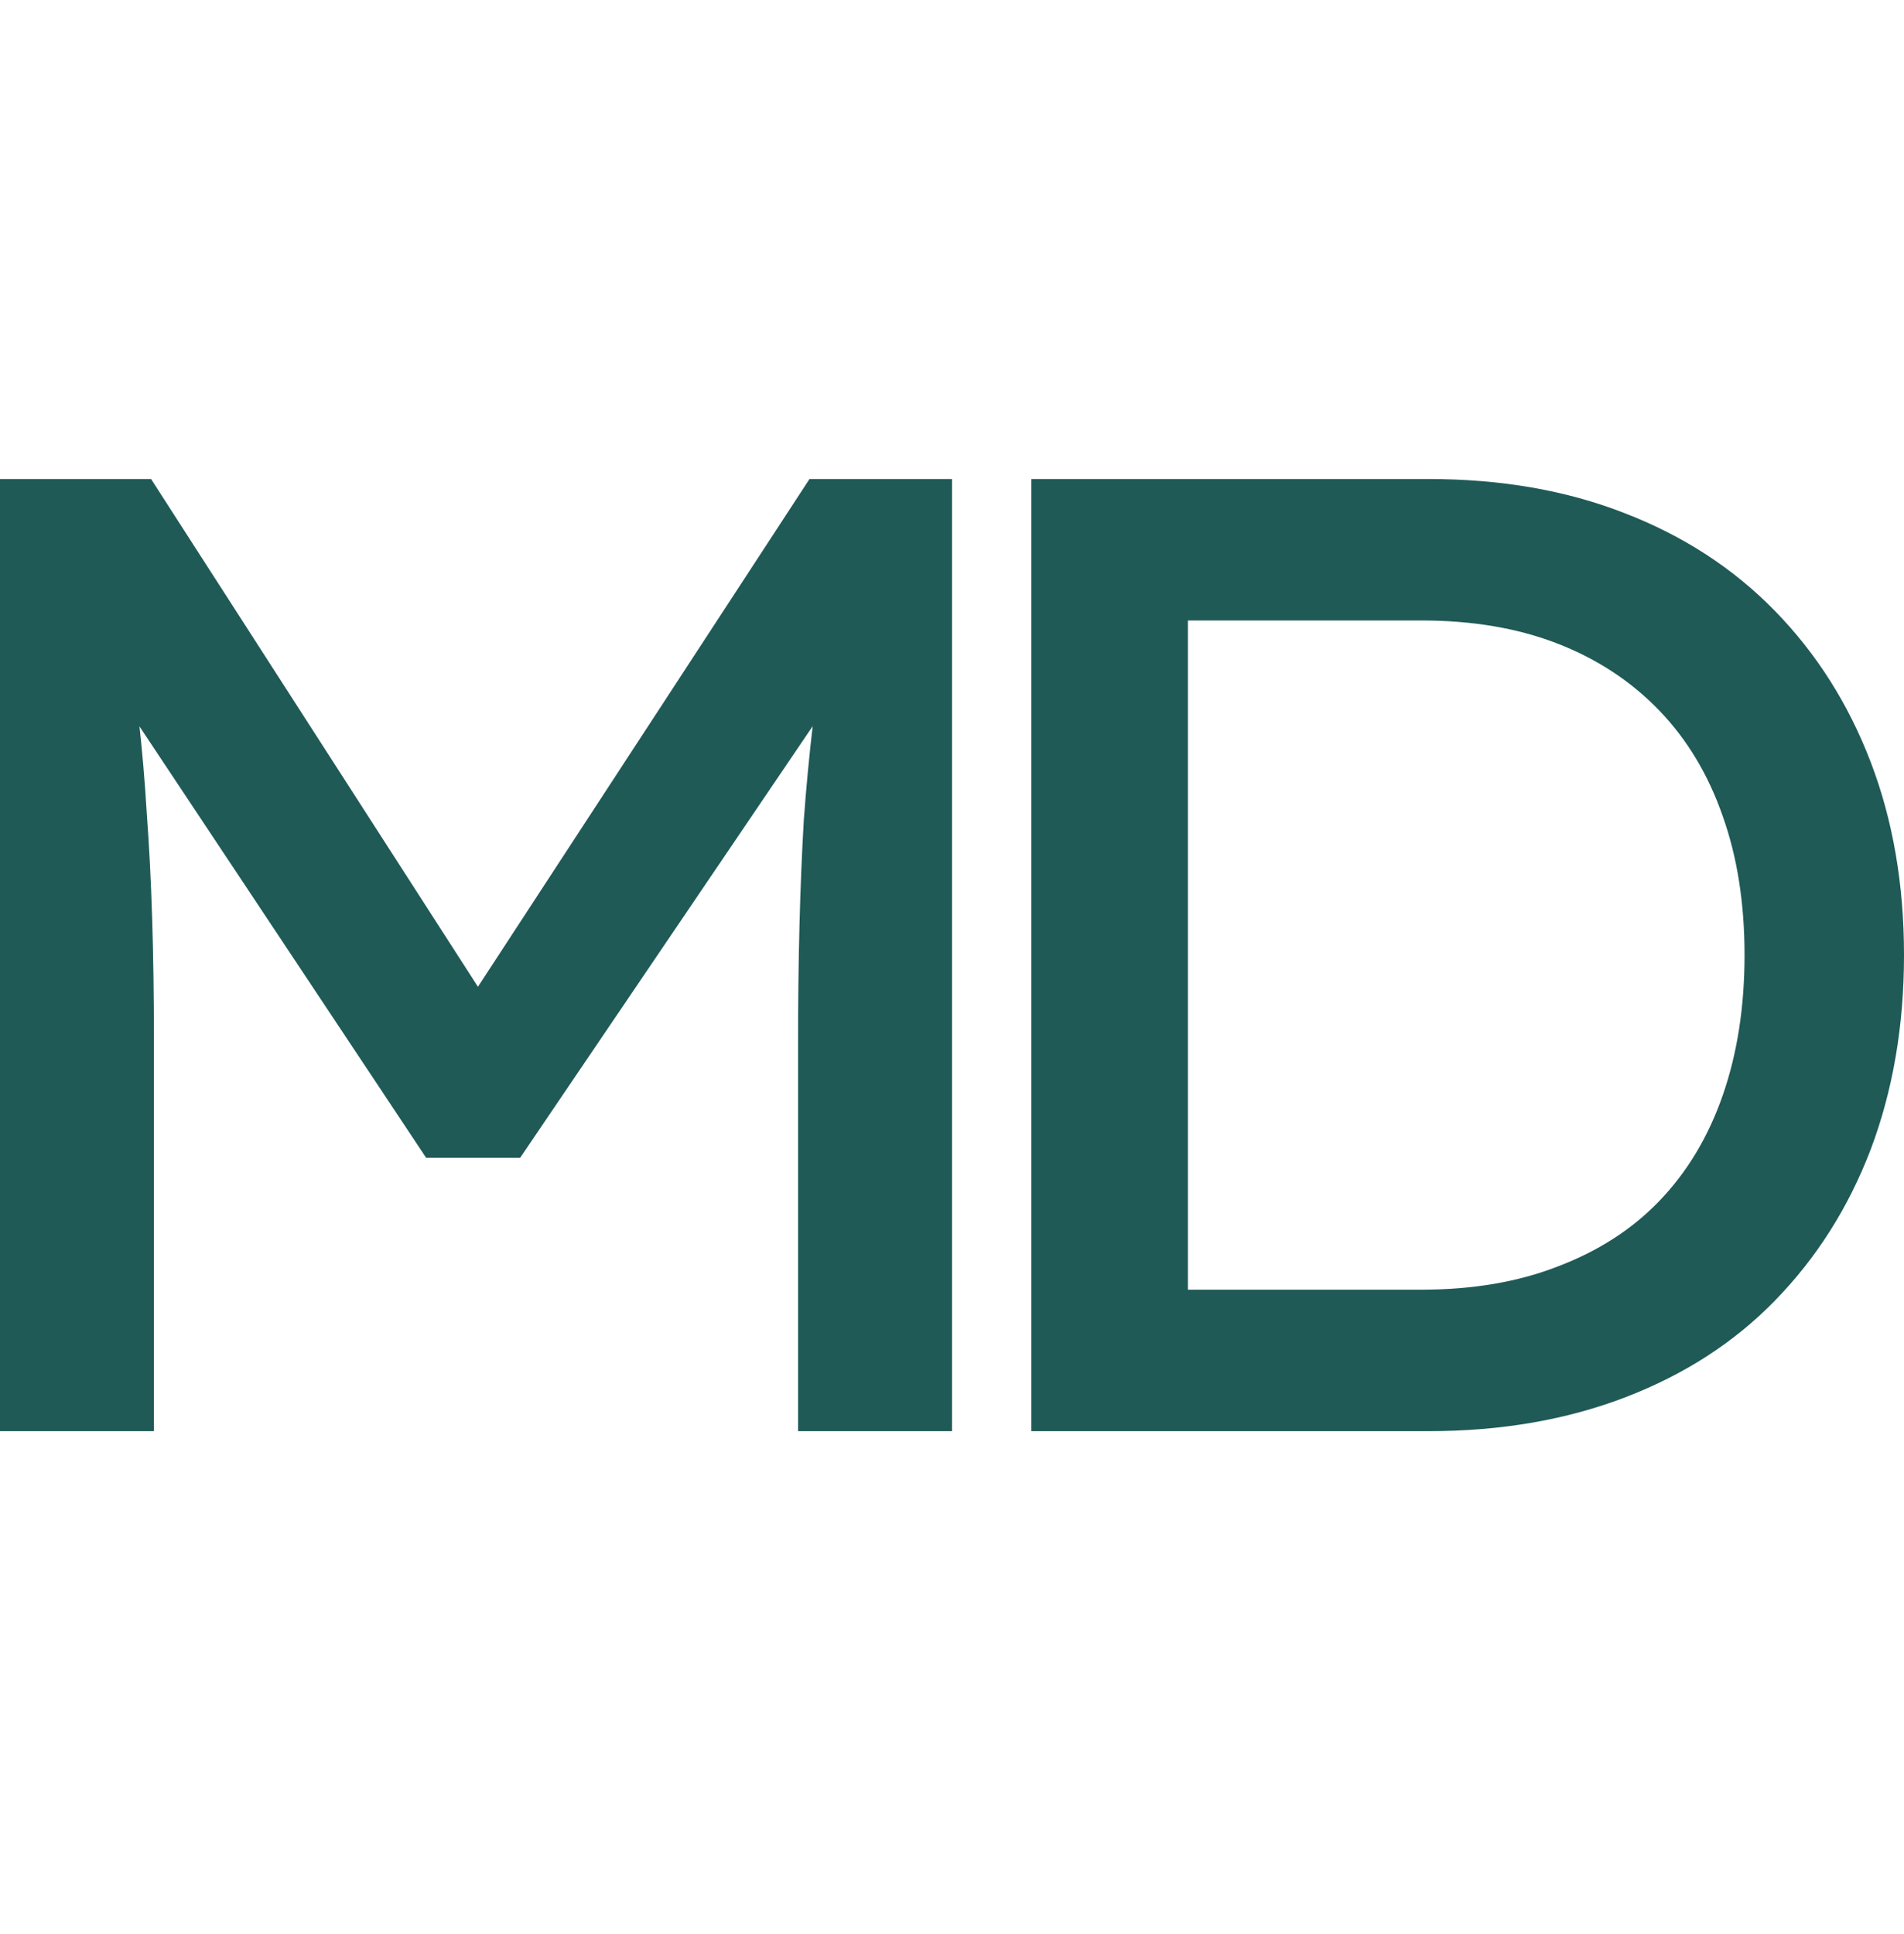
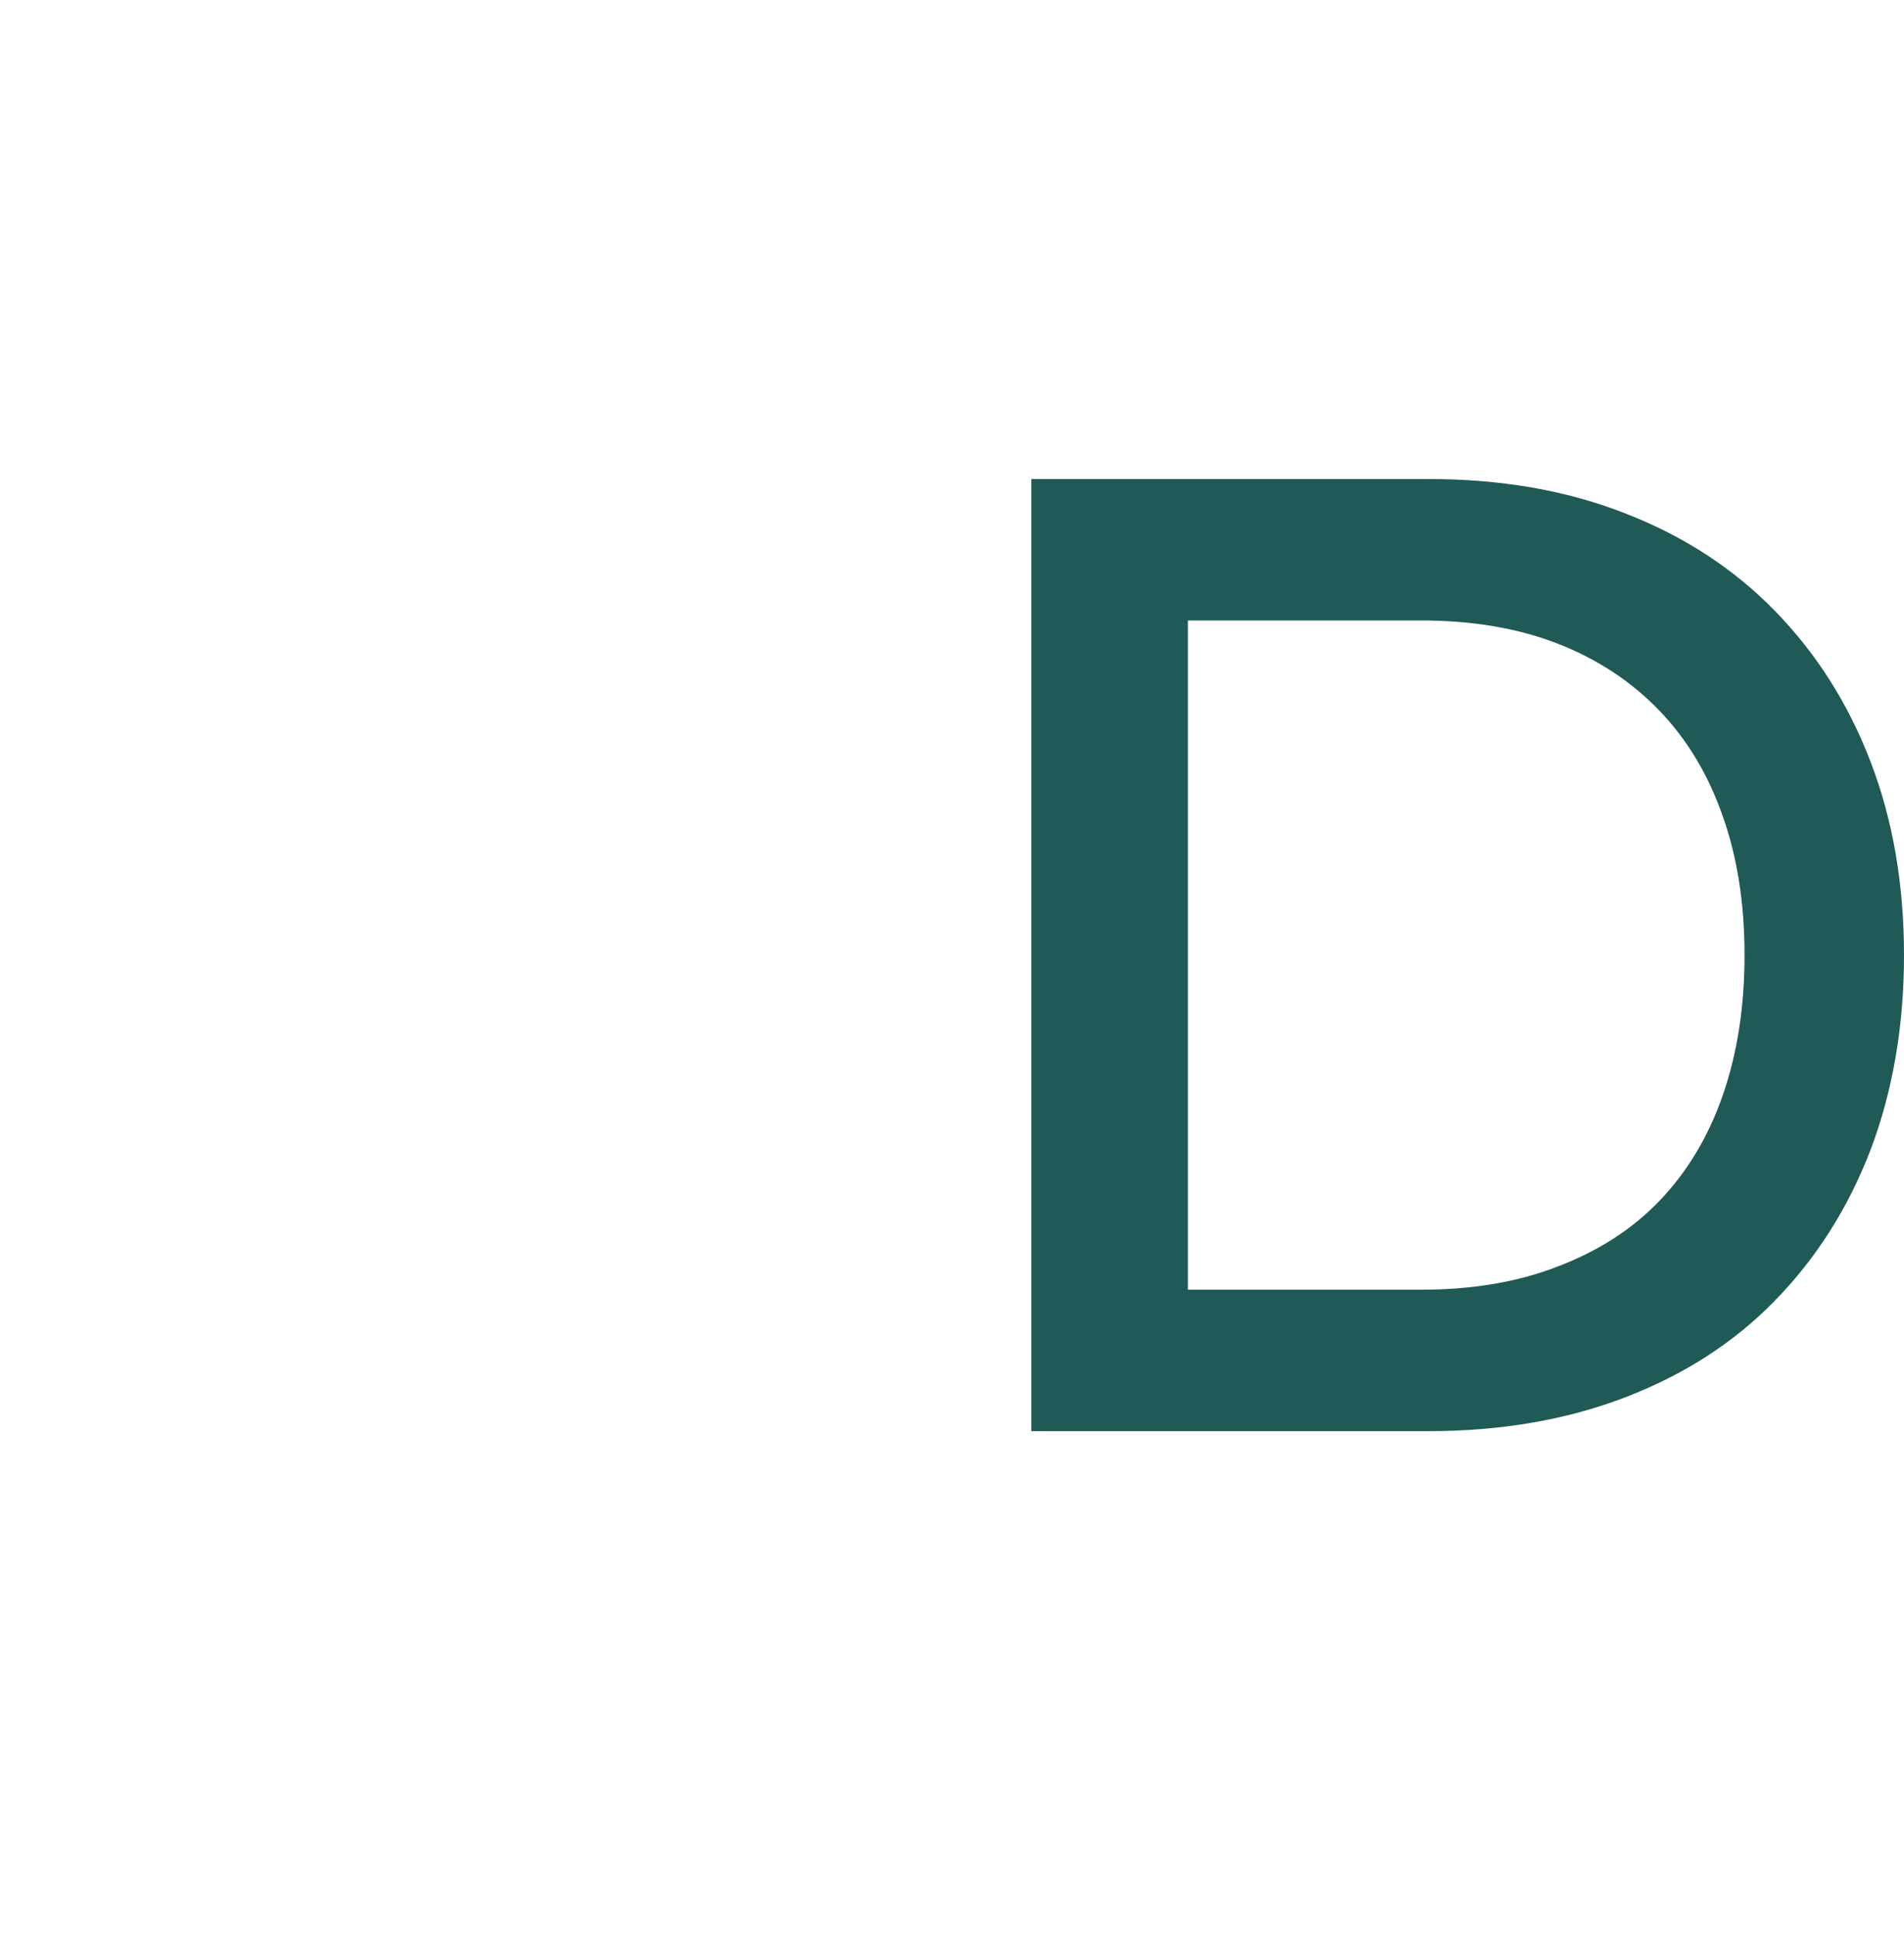
<svg xmlns="http://www.w3.org/2000/svg" width="64" height="65" viewBox="0 0 64 65" fill="none">
-   <path d="M0 48.099V16.099H5.078L17.293 35.07L14.85 35.024L27.21 16.099H32V48.099H26.826V34.979C26.826 32.236 26.89 29.767 27.018 27.573C27.178 25.379 27.433 23.2 27.784 21.036L28.455 22.727L17.485 38.91H14.323L3.689 22.91L4.216 21.036C4.567 23.078 4.806 25.18 4.934 27.344C5.094 29.478 5.174 32.022 5.174 34.979V48.099H0Z" fill="#1F5A57" />
  <path d="M34.666 48.099V16.099H48.018C50.454 16.099 52.647 16.48 54.596 17.241C56.577 18.003 58.266 19.101 59.663 20.533C61.06 21.965 62.132 23.657 62.879 25.607C63.626 27.558 64 29.721 64 32.099C64 34.476 63.626 36.655 62.879 38.636C62.132 40.586 61.06 42.278 59.663 43.71C58.299 45.112 56.626 46.194 54.644 46.956C52.663 47.718 50.454 48.099 48.018 48.099H34.666ZM39.929 43.847L39.783 43.344H47.774C49.496 43.344 51.022 43.085 52.354 42.567C53.719 42.049 54.855 41.318 55.765 40.373C56.707 39.398 57.422 38.209 57.909 36.807C58.396 35.405 58.64 33.836 58.64 32.099C58.64 30.361 58.396 28.807 57.909 27.436C57.422 26.034 56.707 24.845 55.765 23.87C54.823 22.895 53.686 22.148 52.354 21.63C51.022 21.112 49.496 20.853 47.774 20.853H39.637L39.929 20.442V43.847Z" fill="#1F5A57" />
</svg>